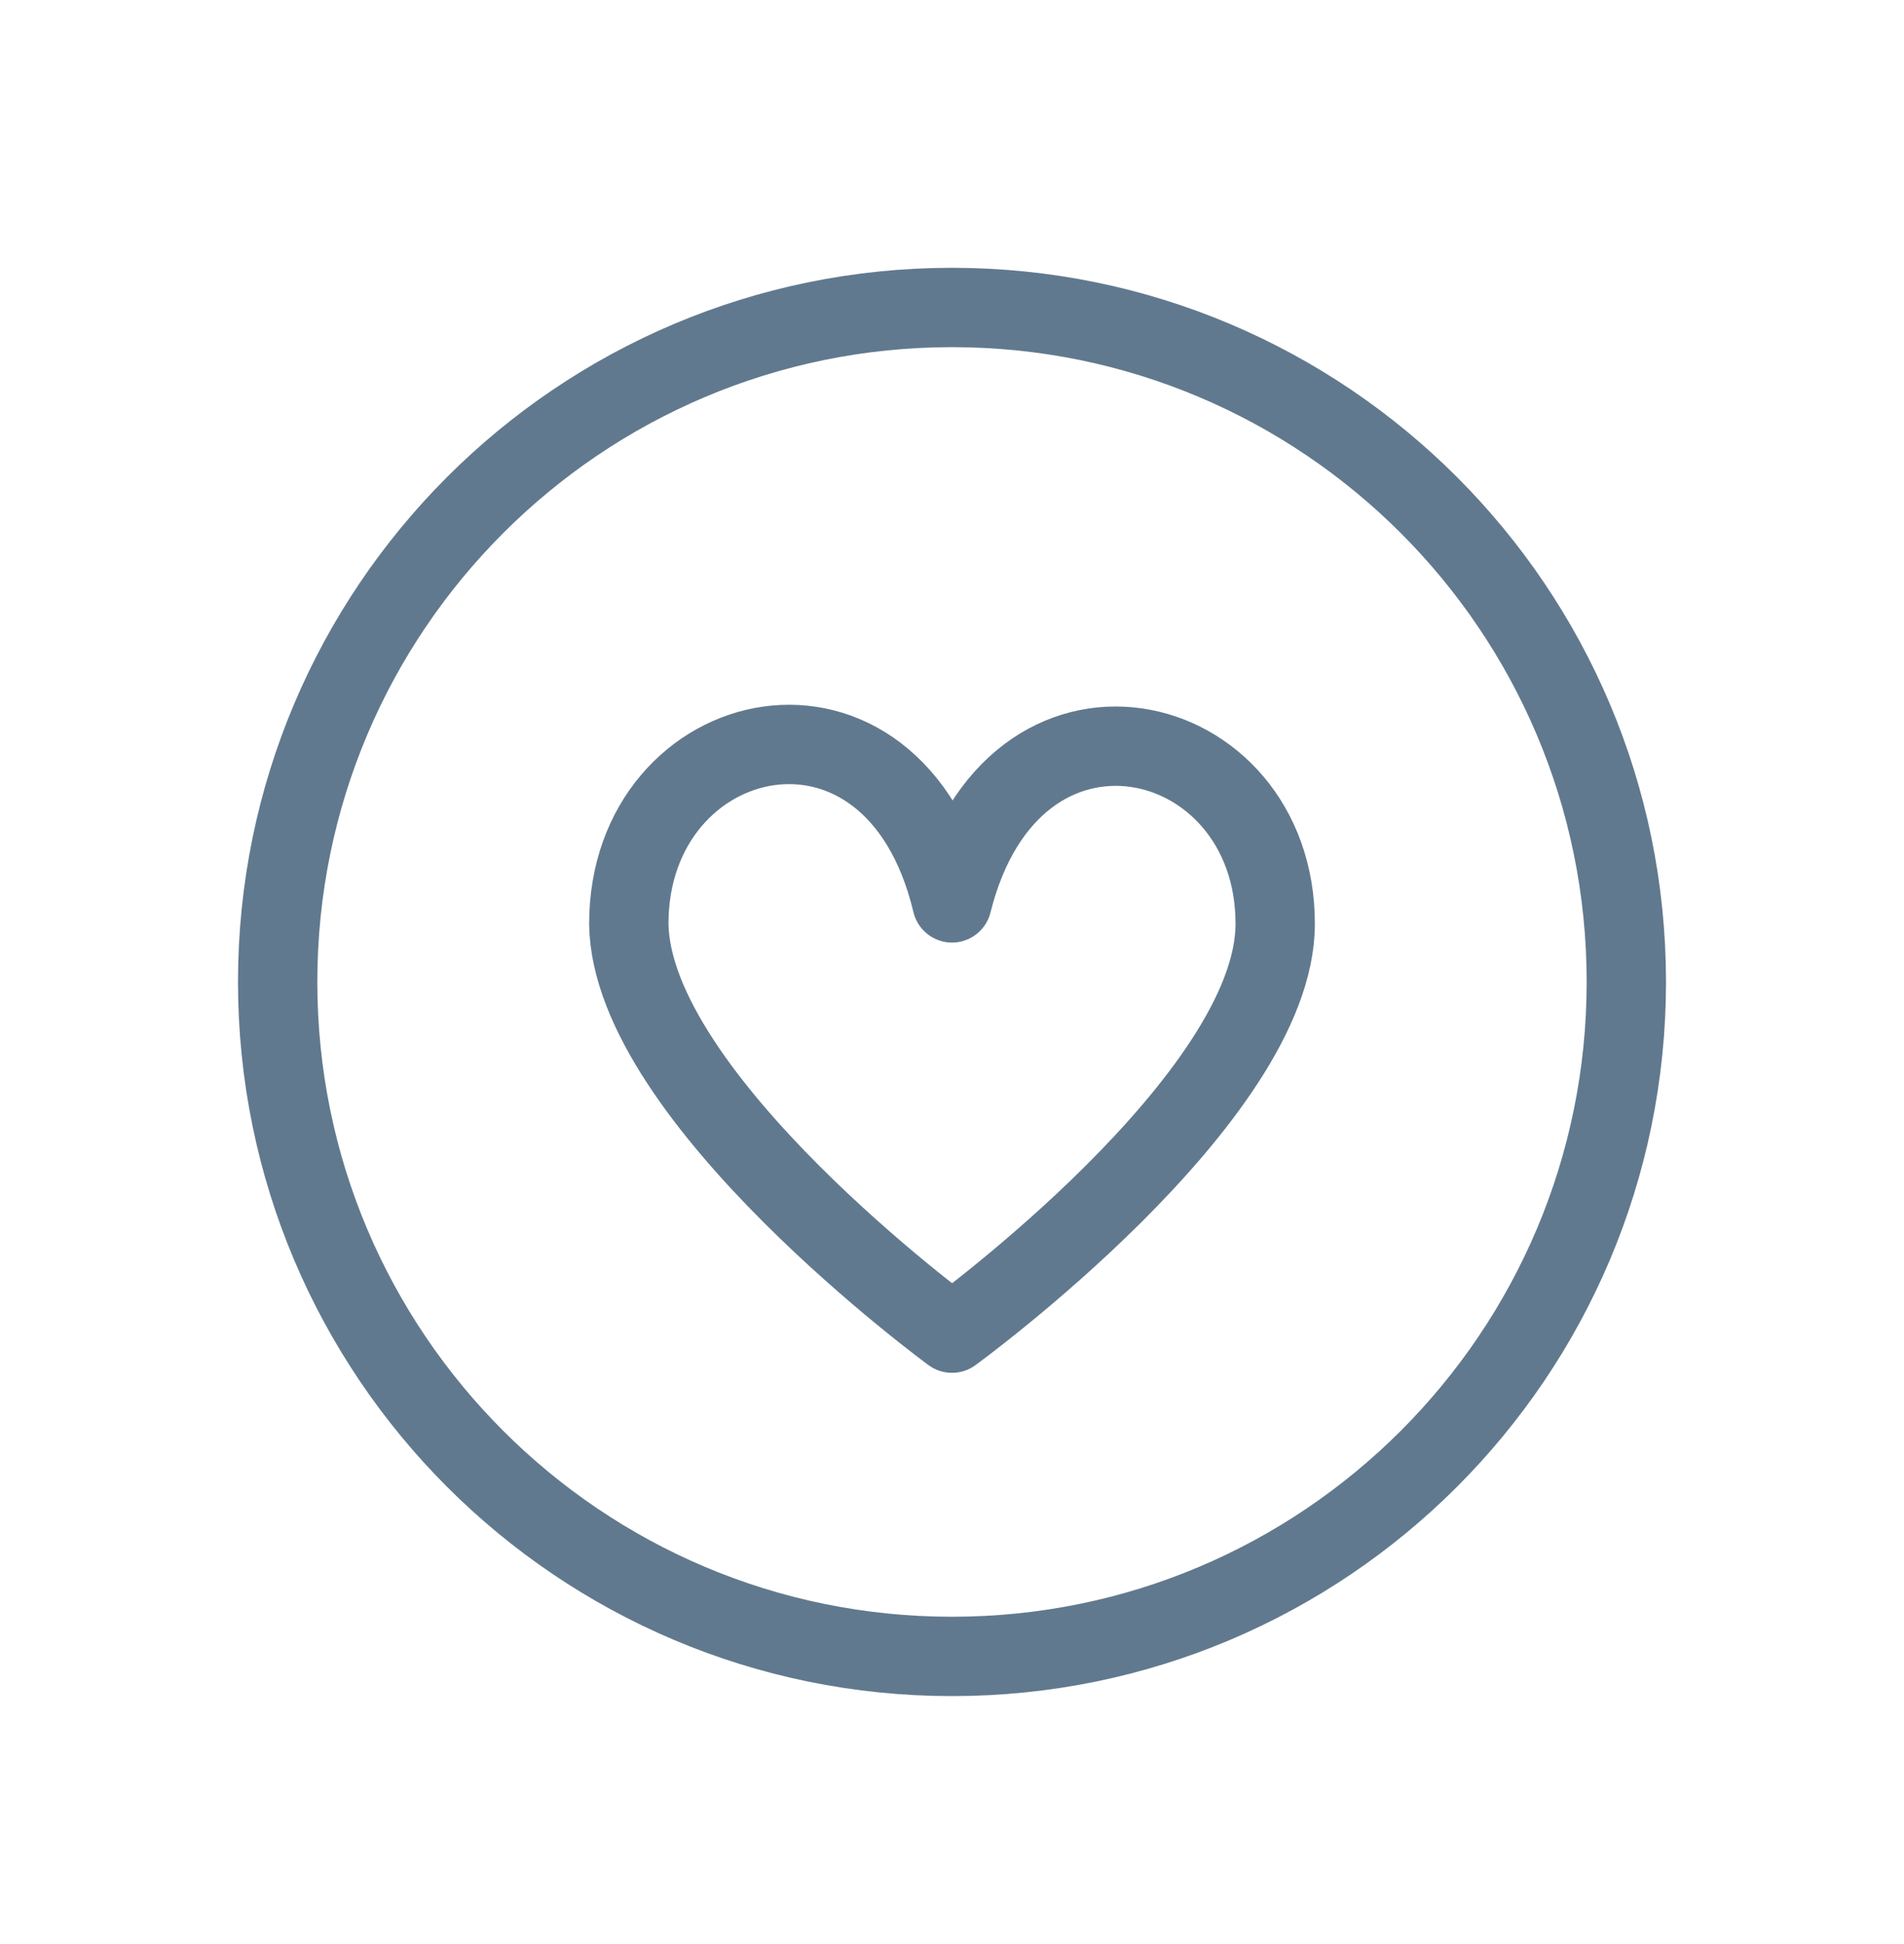
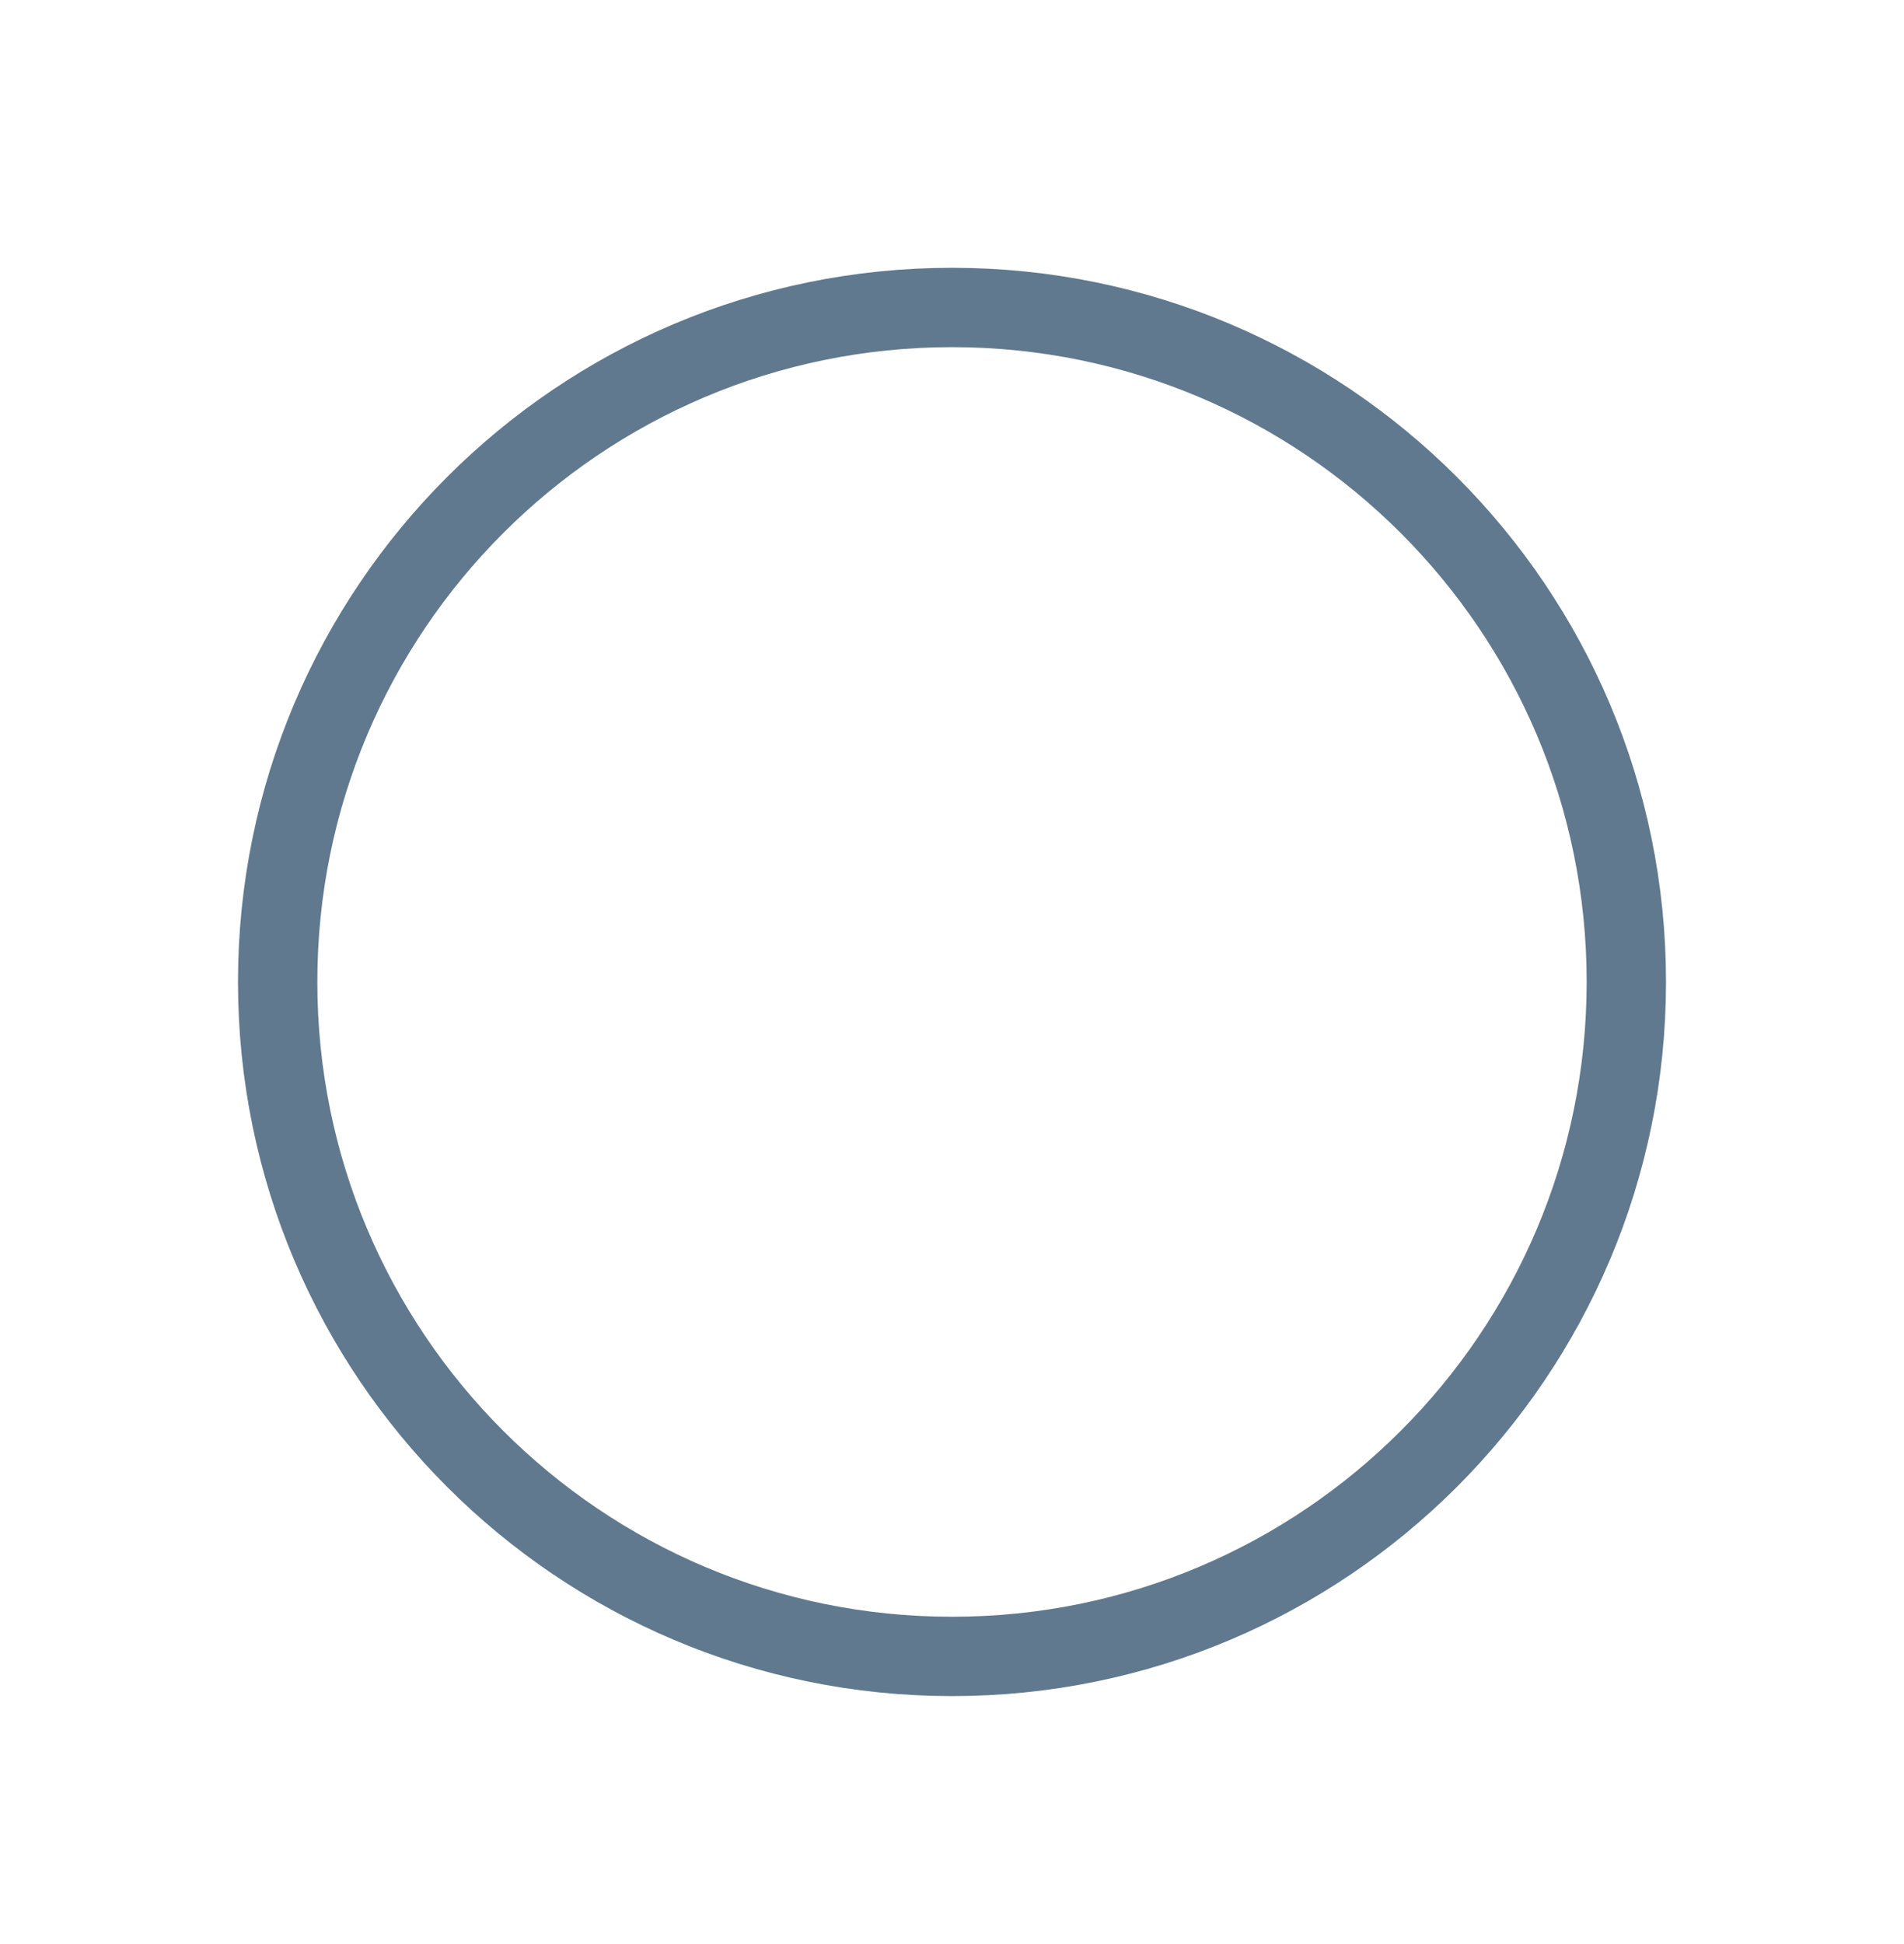
<svg xmlns="http://www.w3.org/2000/svg" width="48" height="49" viewBox="0 0 48 49" fill="none">
  <path d="M24 41.75C33.389 41.75 41 34.139 41 24.75C41 15.361 33.389 7.75 24 7.75C14.611 7.75 7 15.361 7 24.75C7 34.139 14.611 41.75 24 41.75Z" stroke="#61798E" stroke-width="2" stroke-miterlimit="10" stroke-linejoin="round" />
-   <path d="M24 33.602C24 33.602 32.148 27.681 32.148 23.285C32.148 18.244 25.524 16.661 24 22.757C22.534 16.602 15.852 18.185 15.852 23.285C15.91 27.681 24 33.602 24 33.602Z" stroke="#61798E" stroke-width="2" stroke-miterlimit="10" stroke-linejoin="round" />
</svg>